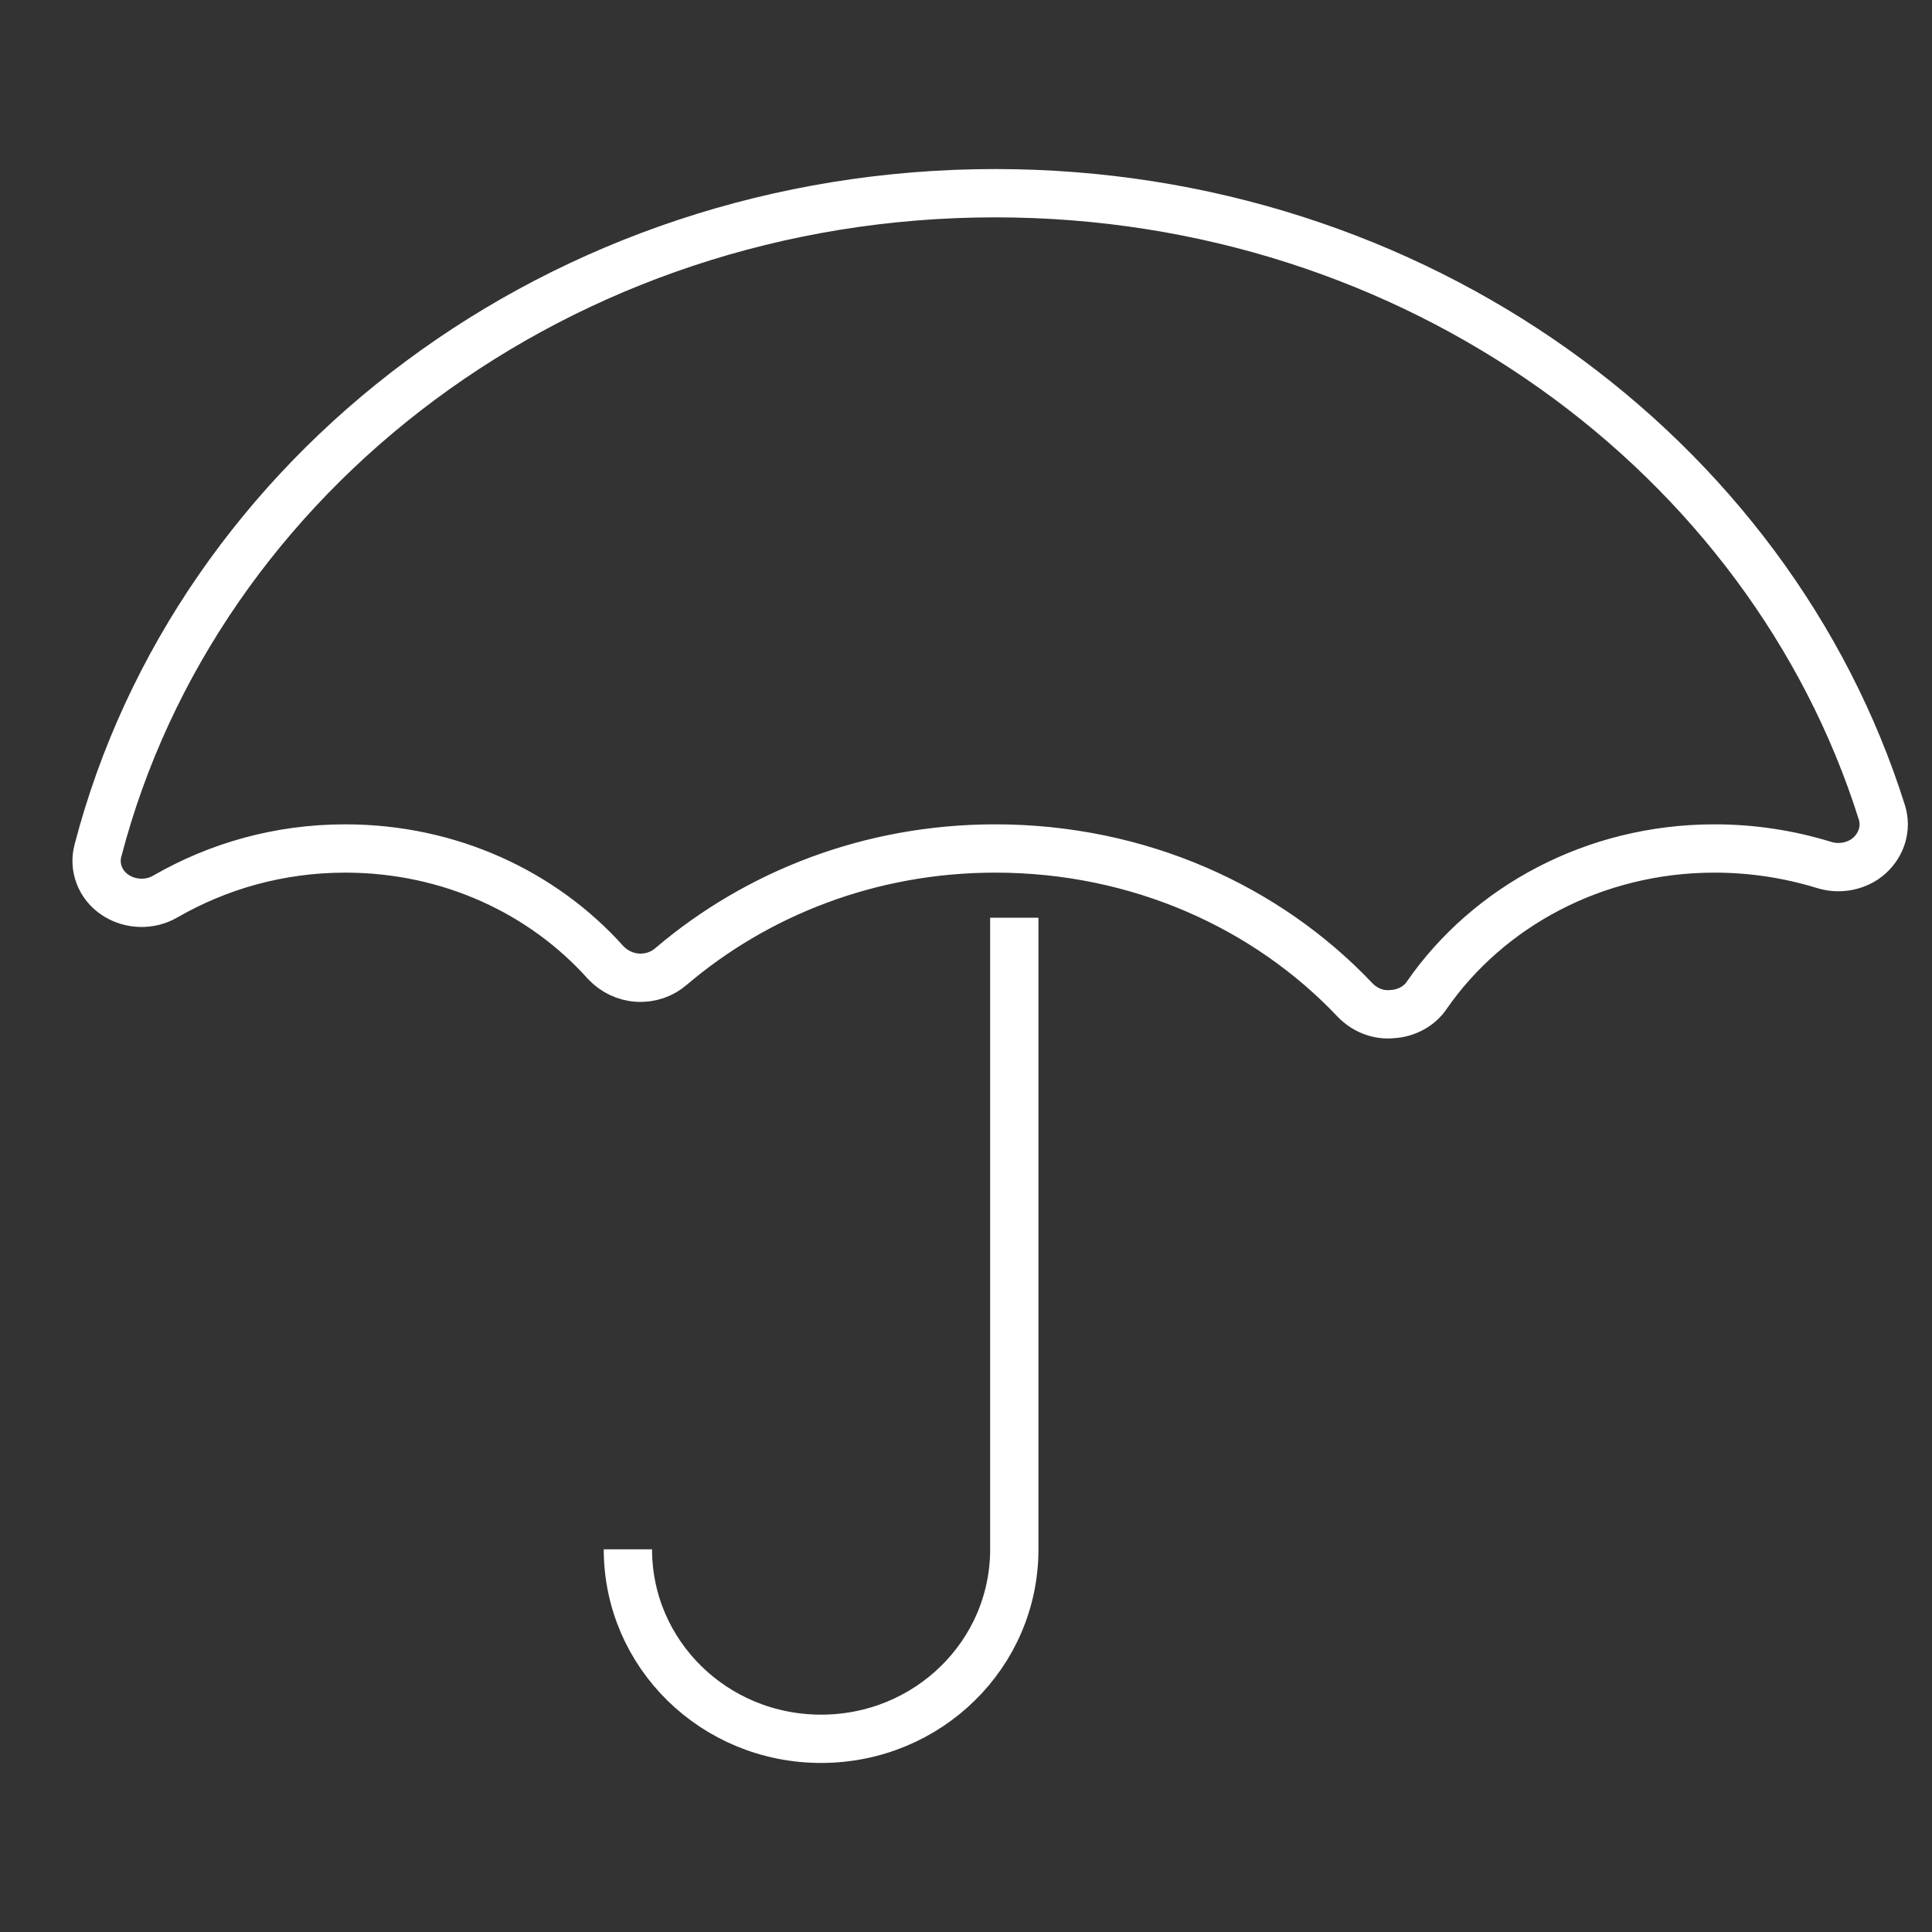
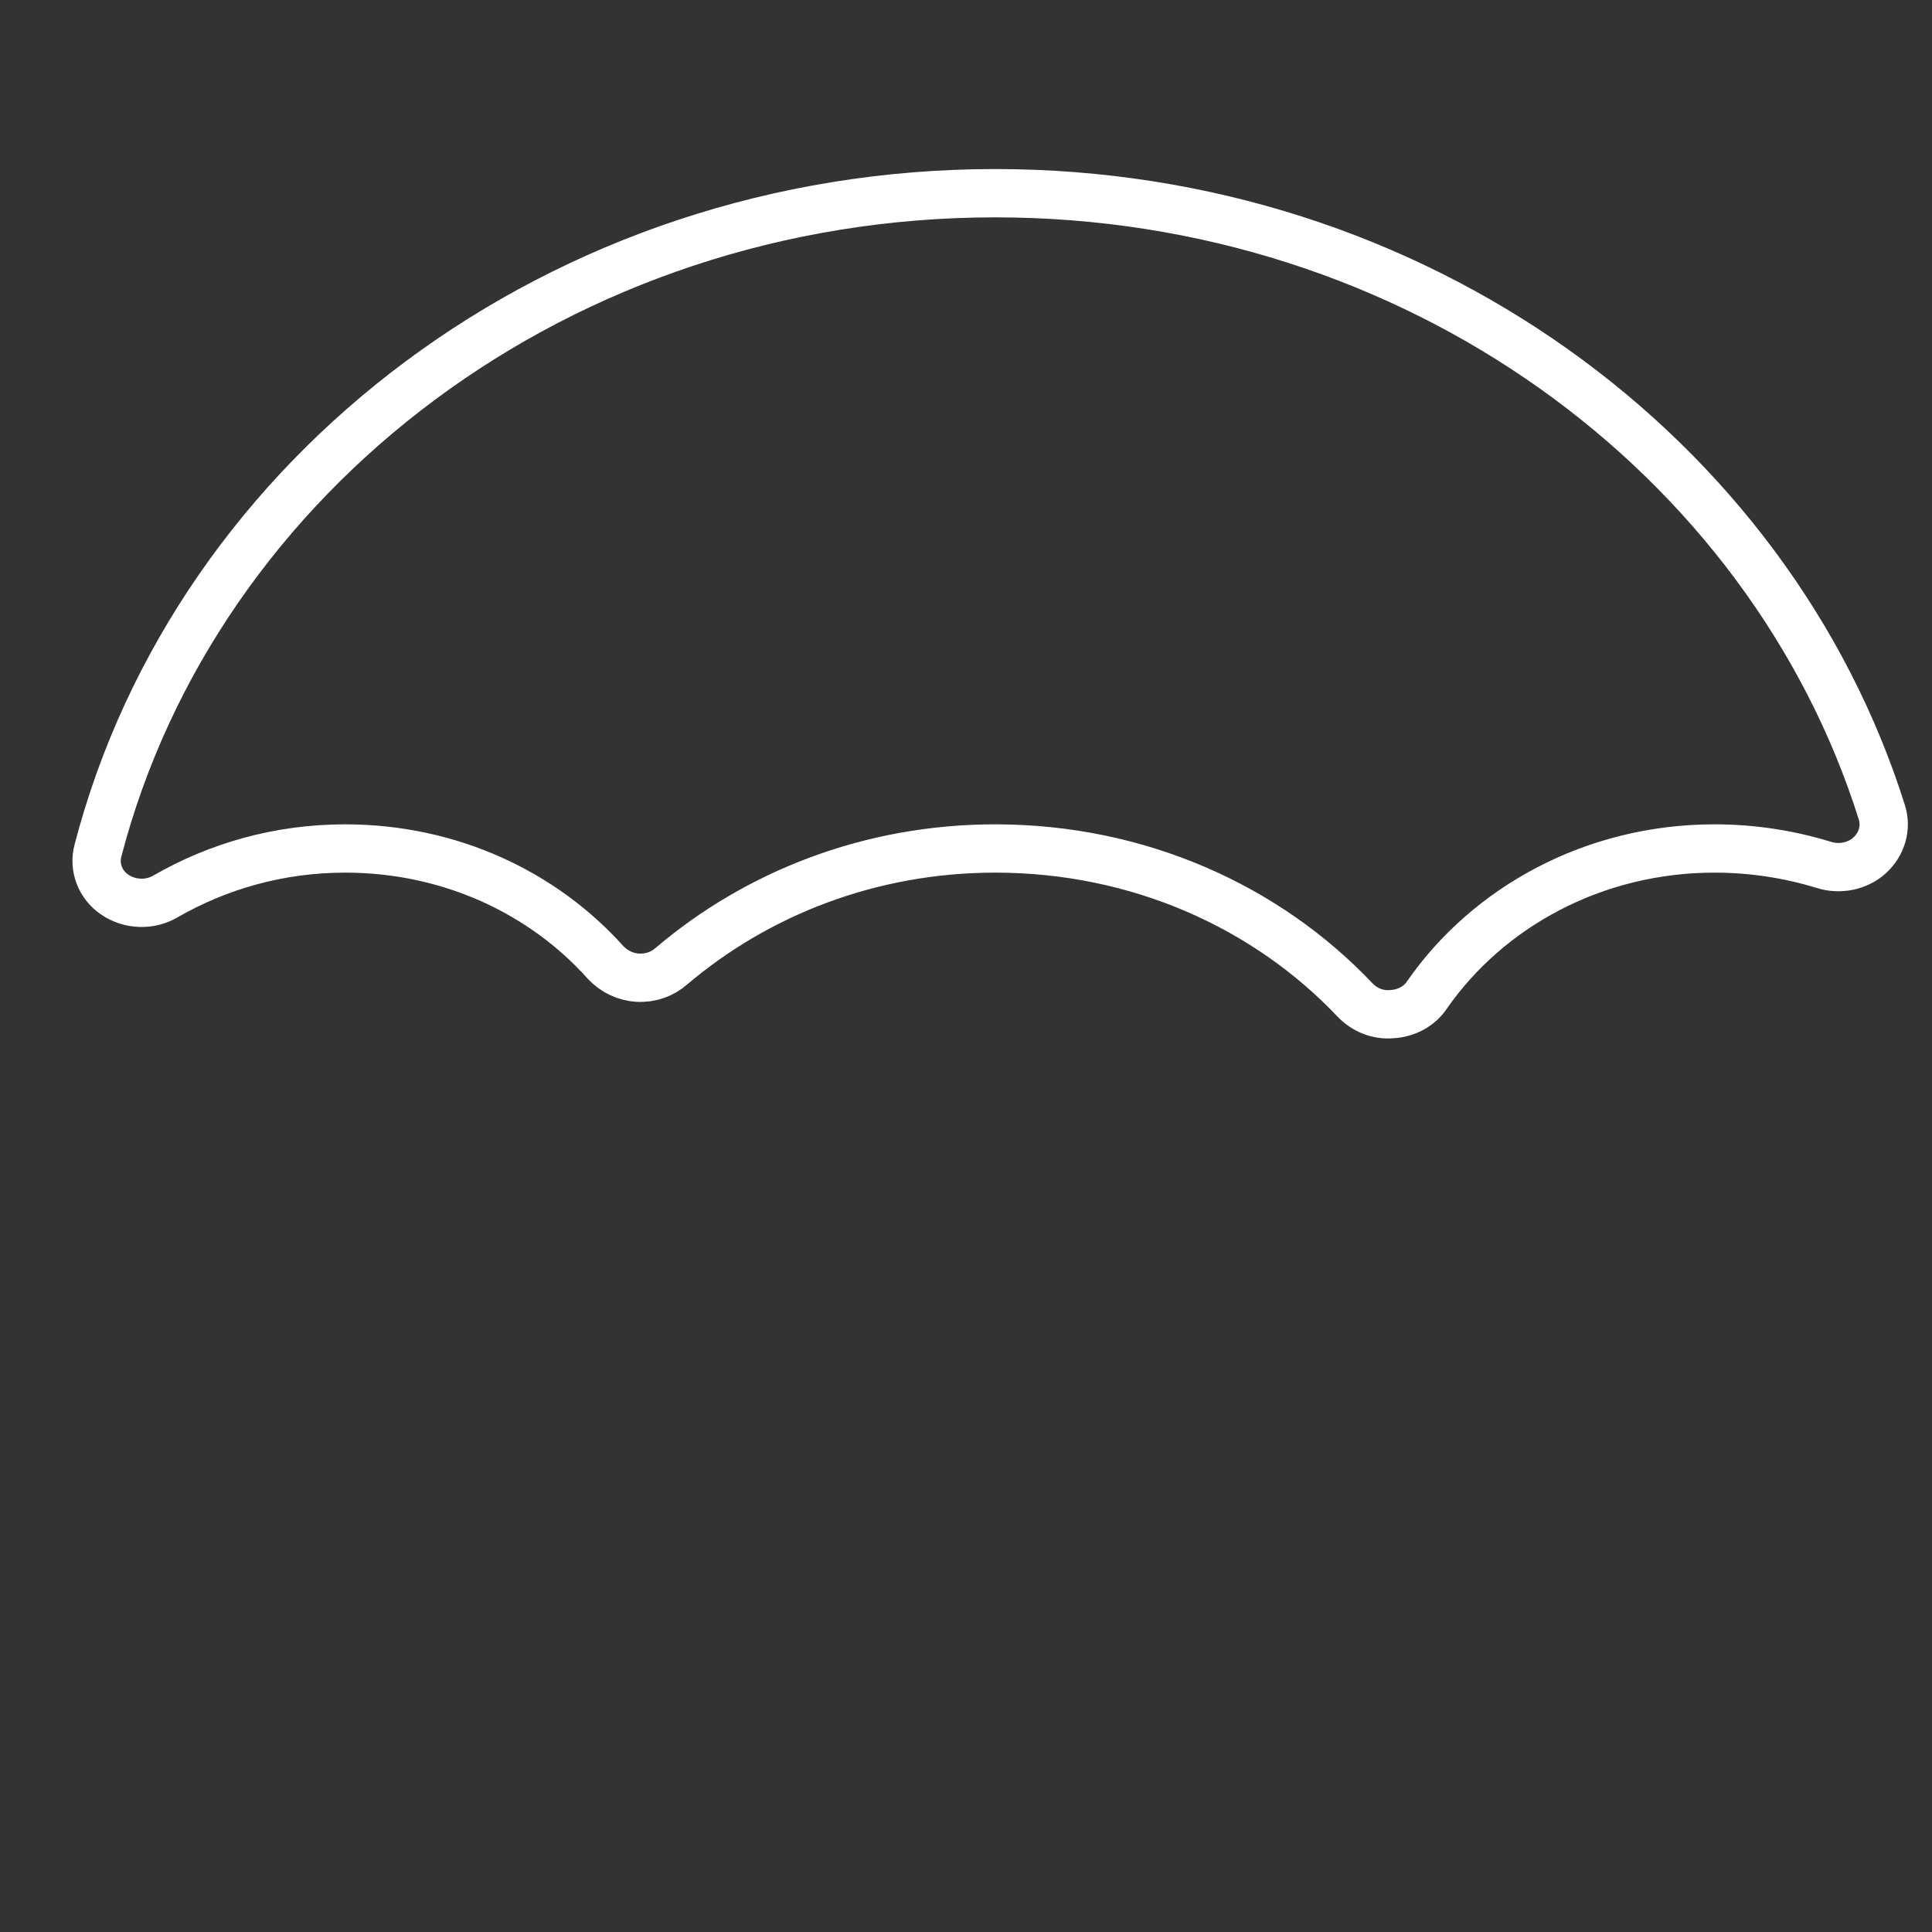
<svg xmlns="http://www.w3.org/2000/svg" width="40px" height="40px" viewBox="0 0 40 40" version="1.1">
  <rect x="0" y="0" width="40" height="40" fill="#333333" stroke="none" />
  <title>icons/ombrello</title>
  <g id="icons/ombrello" stroke="none" stroke-width="1" fill="none" fill-rule="evenodd">
    <path d="M20.605,4 C11.617,4 4.063,9.793 2.028,17.611 C1.936,17.951 2.073,18.321 2.383,18.527 C2.691,18.734 3.108,18.749 3.43,18.557 C4.51,17.936 5.774,17.567 7.147,17.567 C9.32,17.567 11.247,18.483 12.542,19.931 C12.712,20.109 12.943,20.227 13.205,20.242 C13.467,20.257 13.714,20.168 13.899,20.005 C15.672,18.498 18.015,17.567 20.605,17.567 C23.58,17.567 26.231,18.779 28.051,20.7 C28.249,20.907 28.528,21.025 28.821,20.996 C29.114,20.981 29.392,20.833 29.546,20.596 C30.81,18.779 32.999,17.567 35.496,17.567 C36.283,17.567 37.038,17.685 37.763,17.907 C38.085,18.01 38.456,17.936 38.703,17.715 C38.965,17.478 39.058,17.138 38.965,16.828 C36.637,9.424 29.299,4 20.605,4 Z" id="Stroke-3" stroke="#ffffff" />
-     <path d="M13,32.077 C13,34.247 14.786,36 17,36 C19.214,36 21,34.247 21,32.077 L21,19" id="Stroke-1" stroke="#ffffff" />
  </g>
</svg>